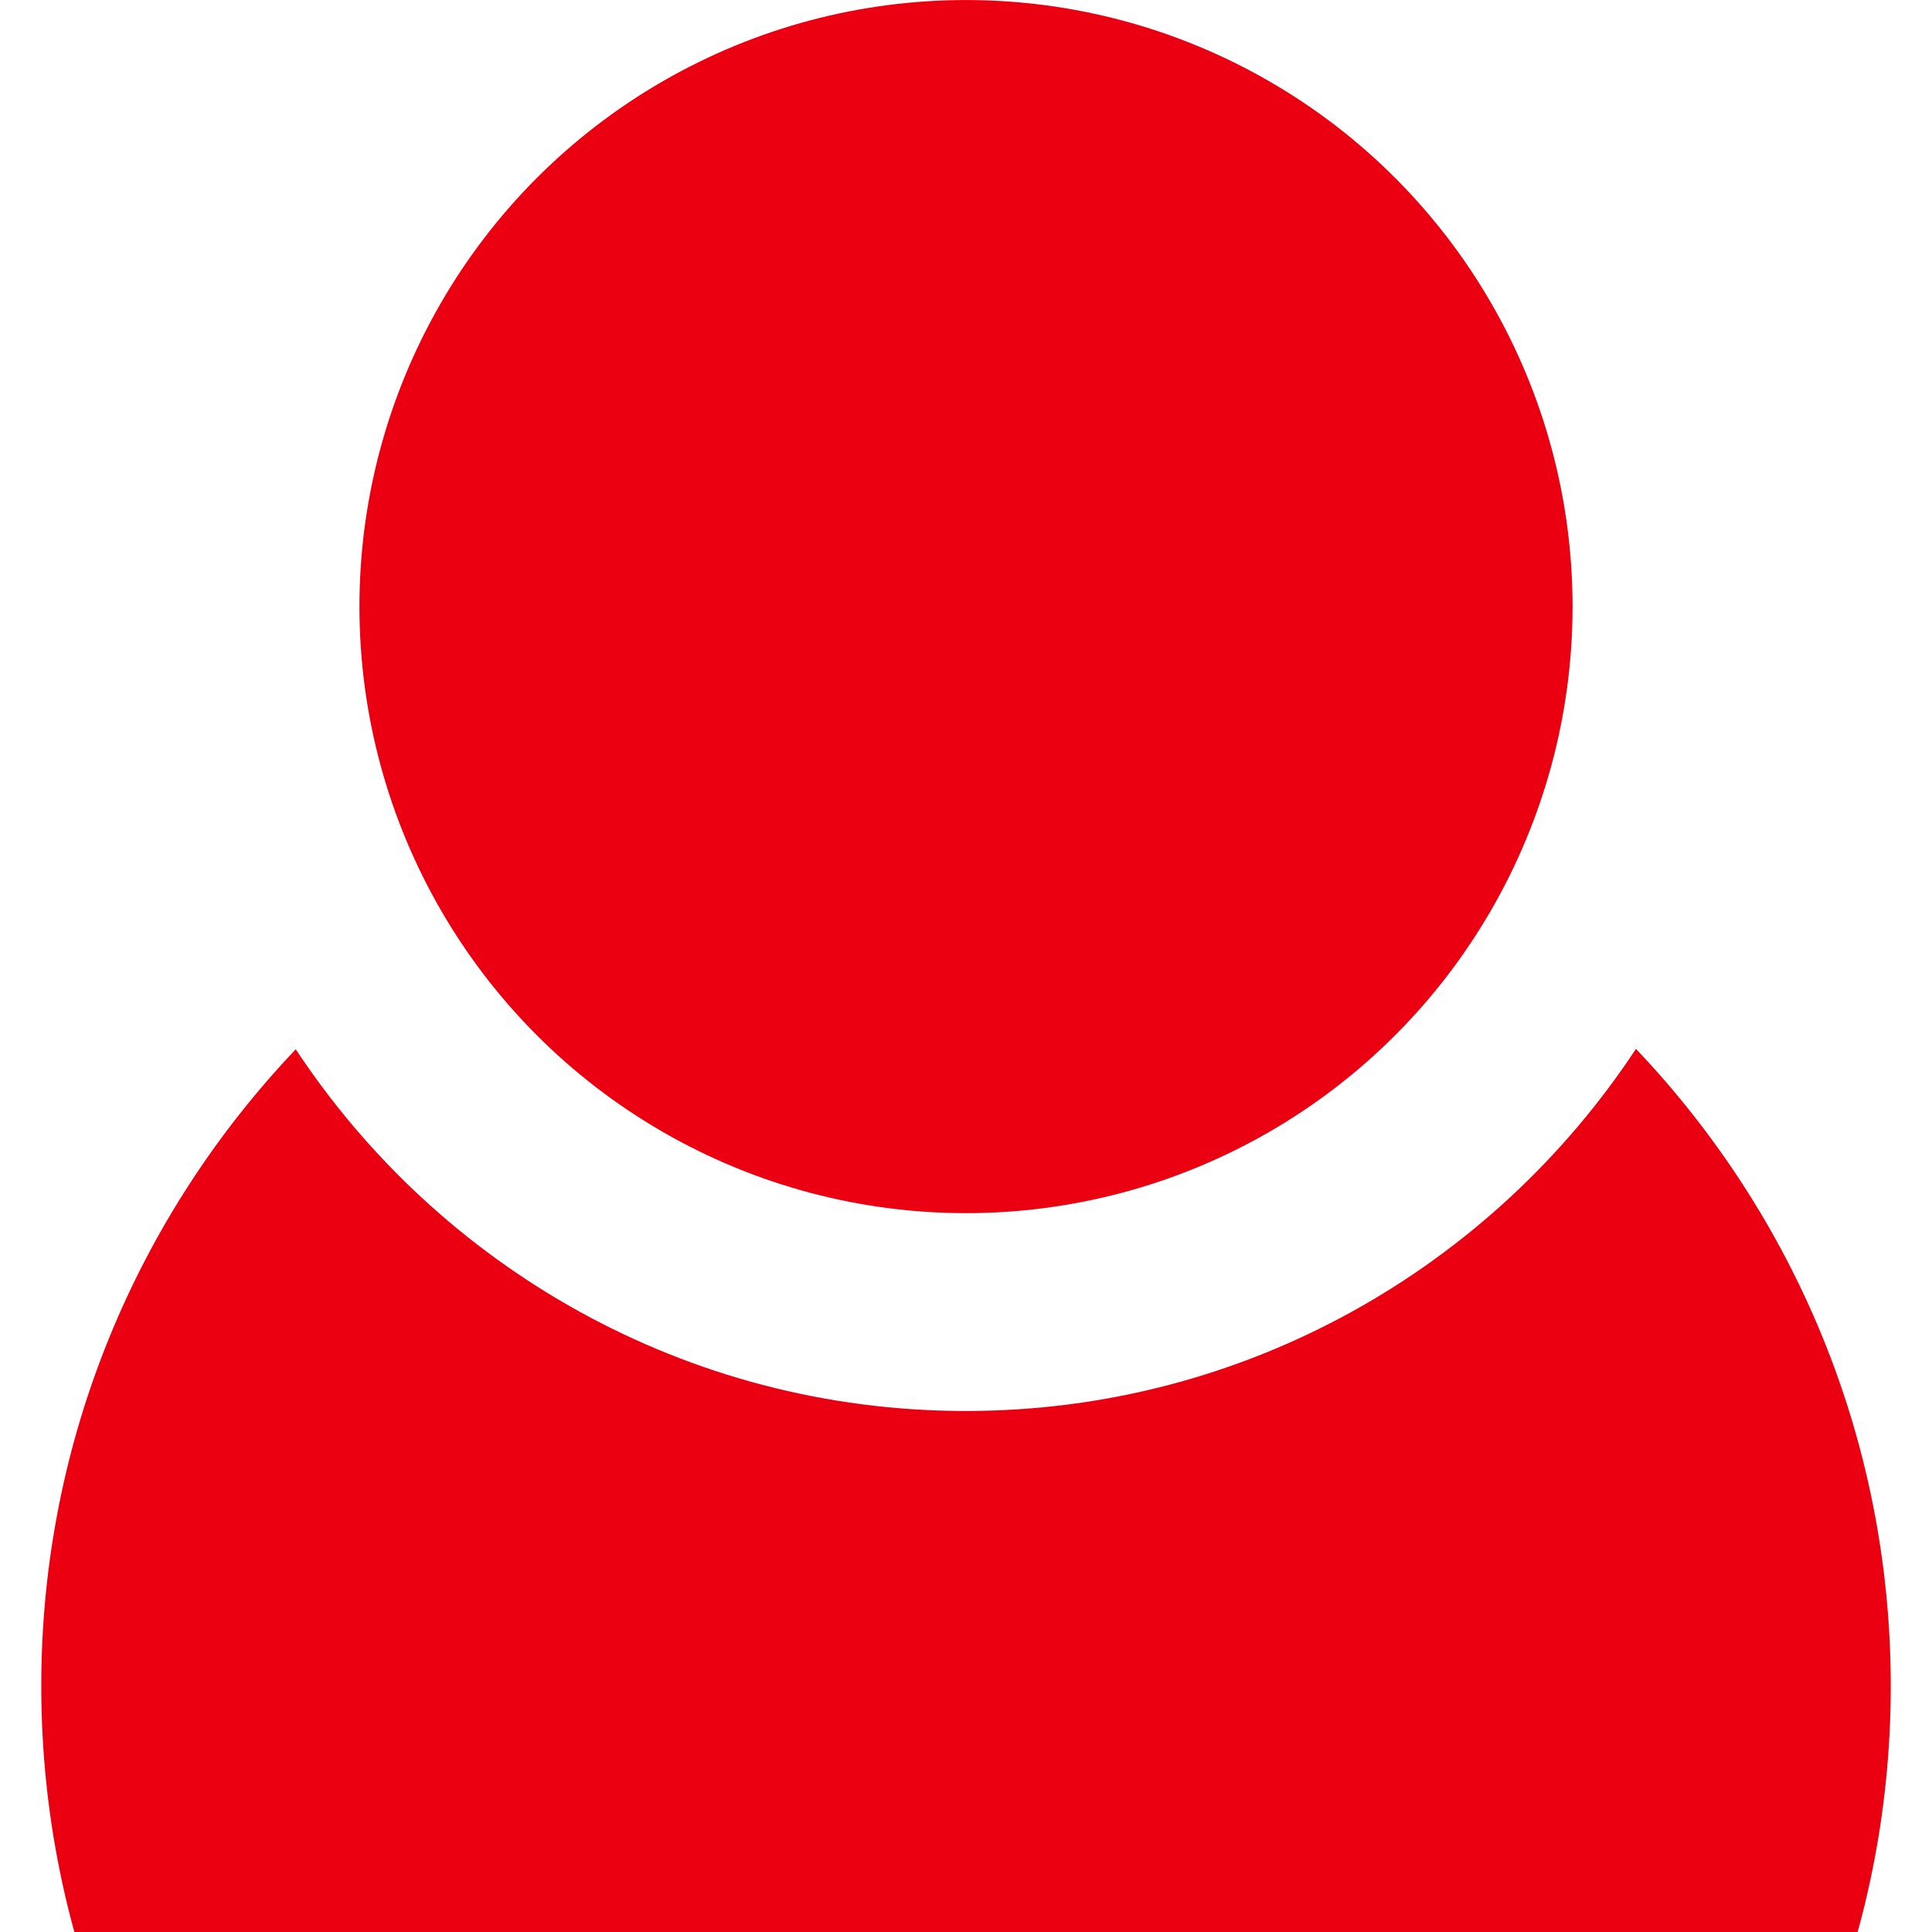
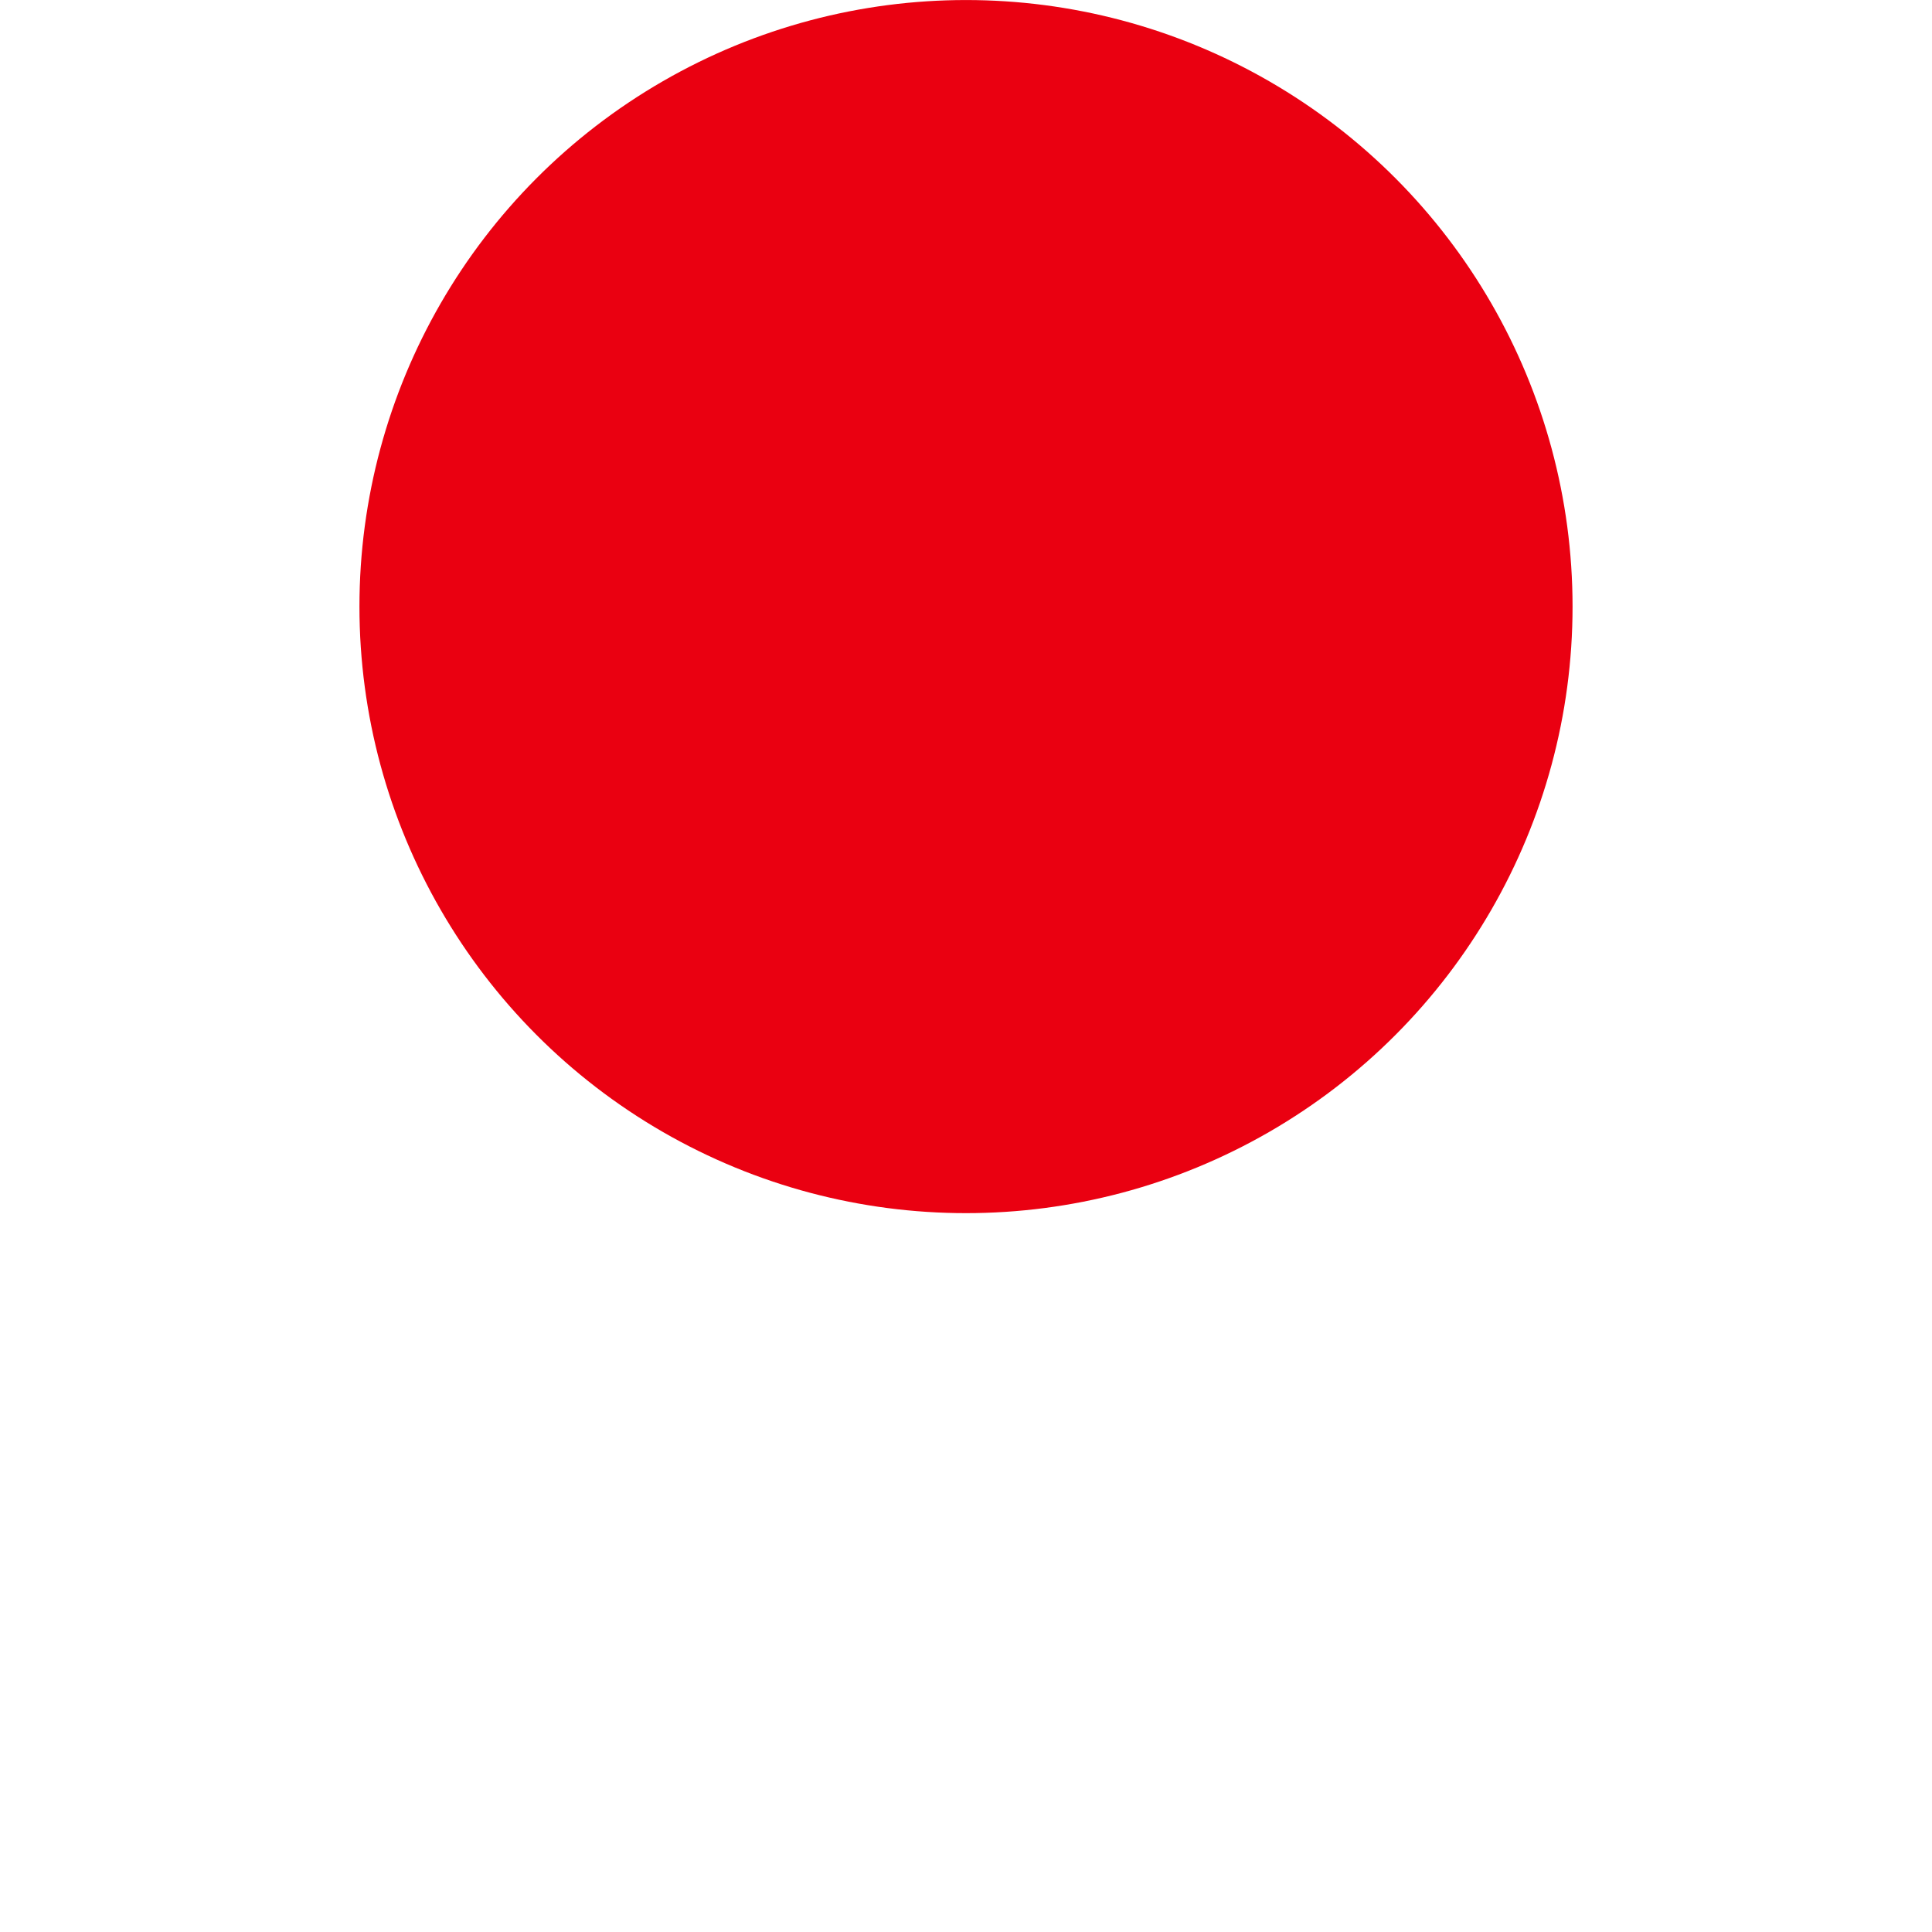
<svg xmlns="http://www.w3.org/2000/svg" version="1.1" id="Warstwa_1" x="0px" y="0px" width="56.69px" height="56.69px" viewBox="0 0 56.69 56.69" enable-background="new 0 0 56.69 56.69" xml:space="preserve">
  <circle fill="#EA0011" cx="28.345" cy="17.799" r="17.798" />
-   <path fill="#EA0011" d="M48.003,30.777c-4.214,6.395-11.453,10.625-19.666,10.625c-8.208,0-15.445-4.227-19.659-10.613  c-4.624,4.865-7.467,11.439-7.467,18.68c0,14.988,12.147,27.135,27.134,27.135c14.985,0,27.135-12.146,27.135-27.135  C55.479,42.223,52.632,35.646,48.003,30.777z" />
</svg>